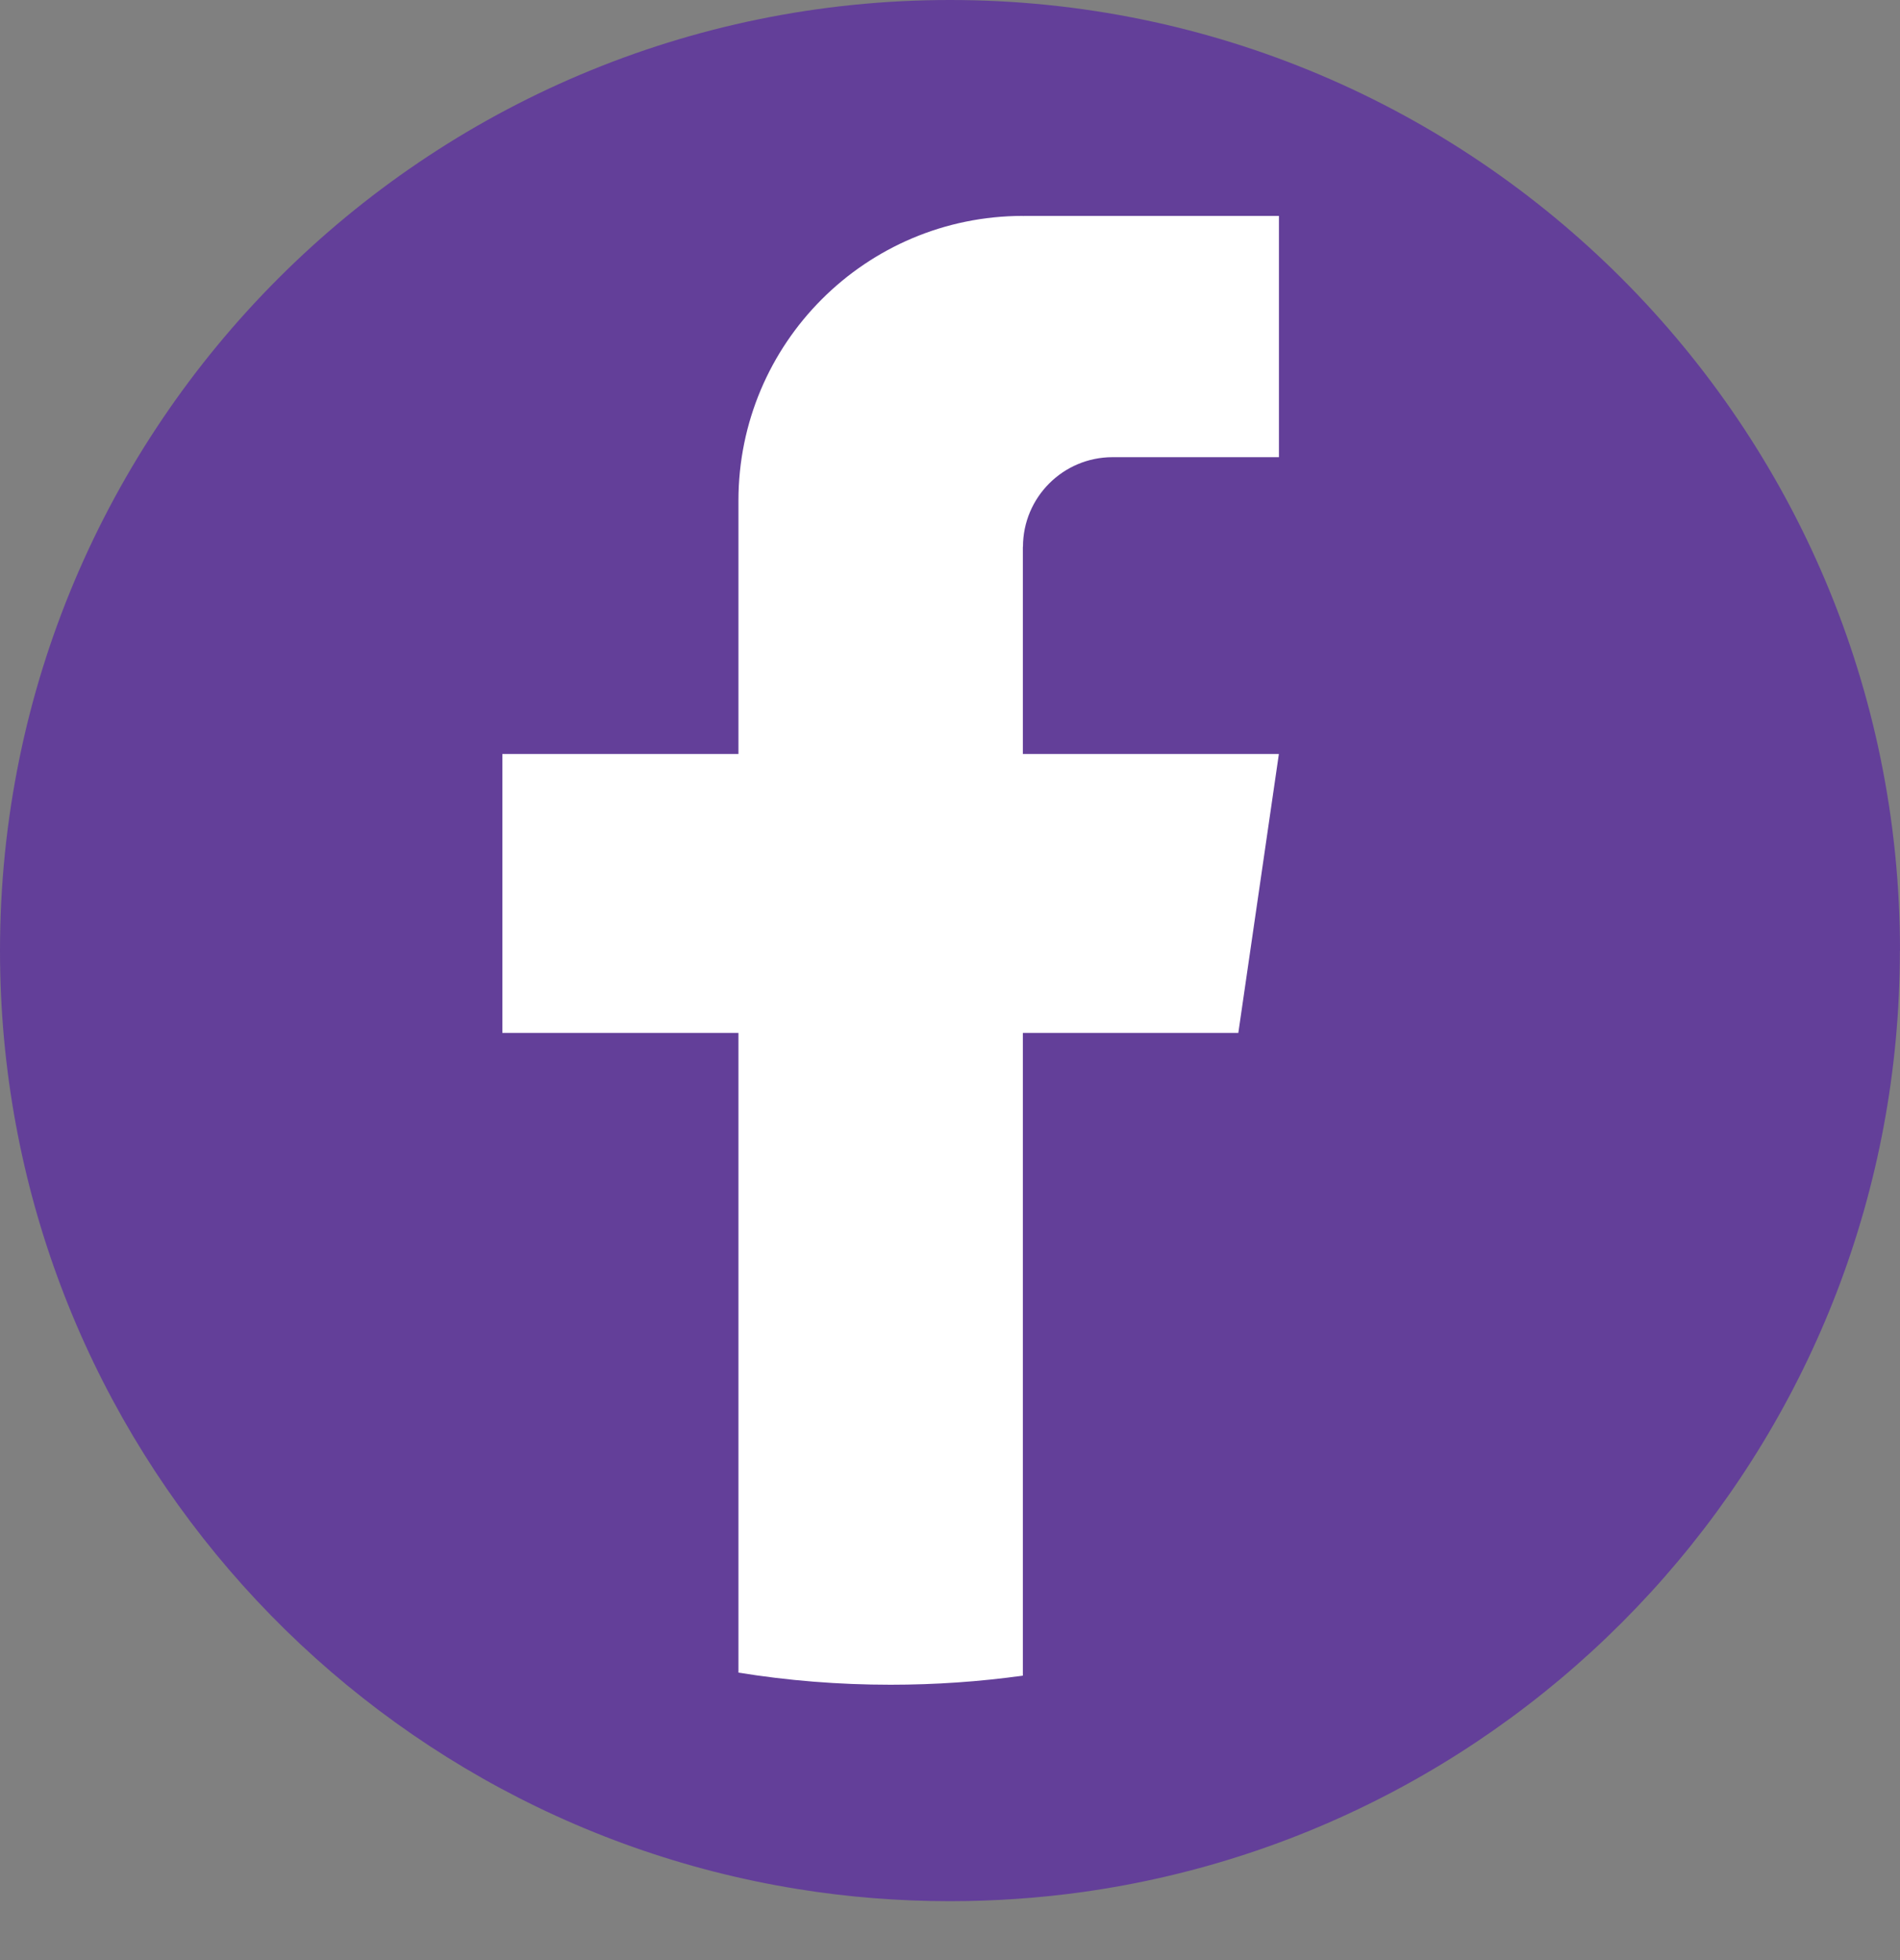
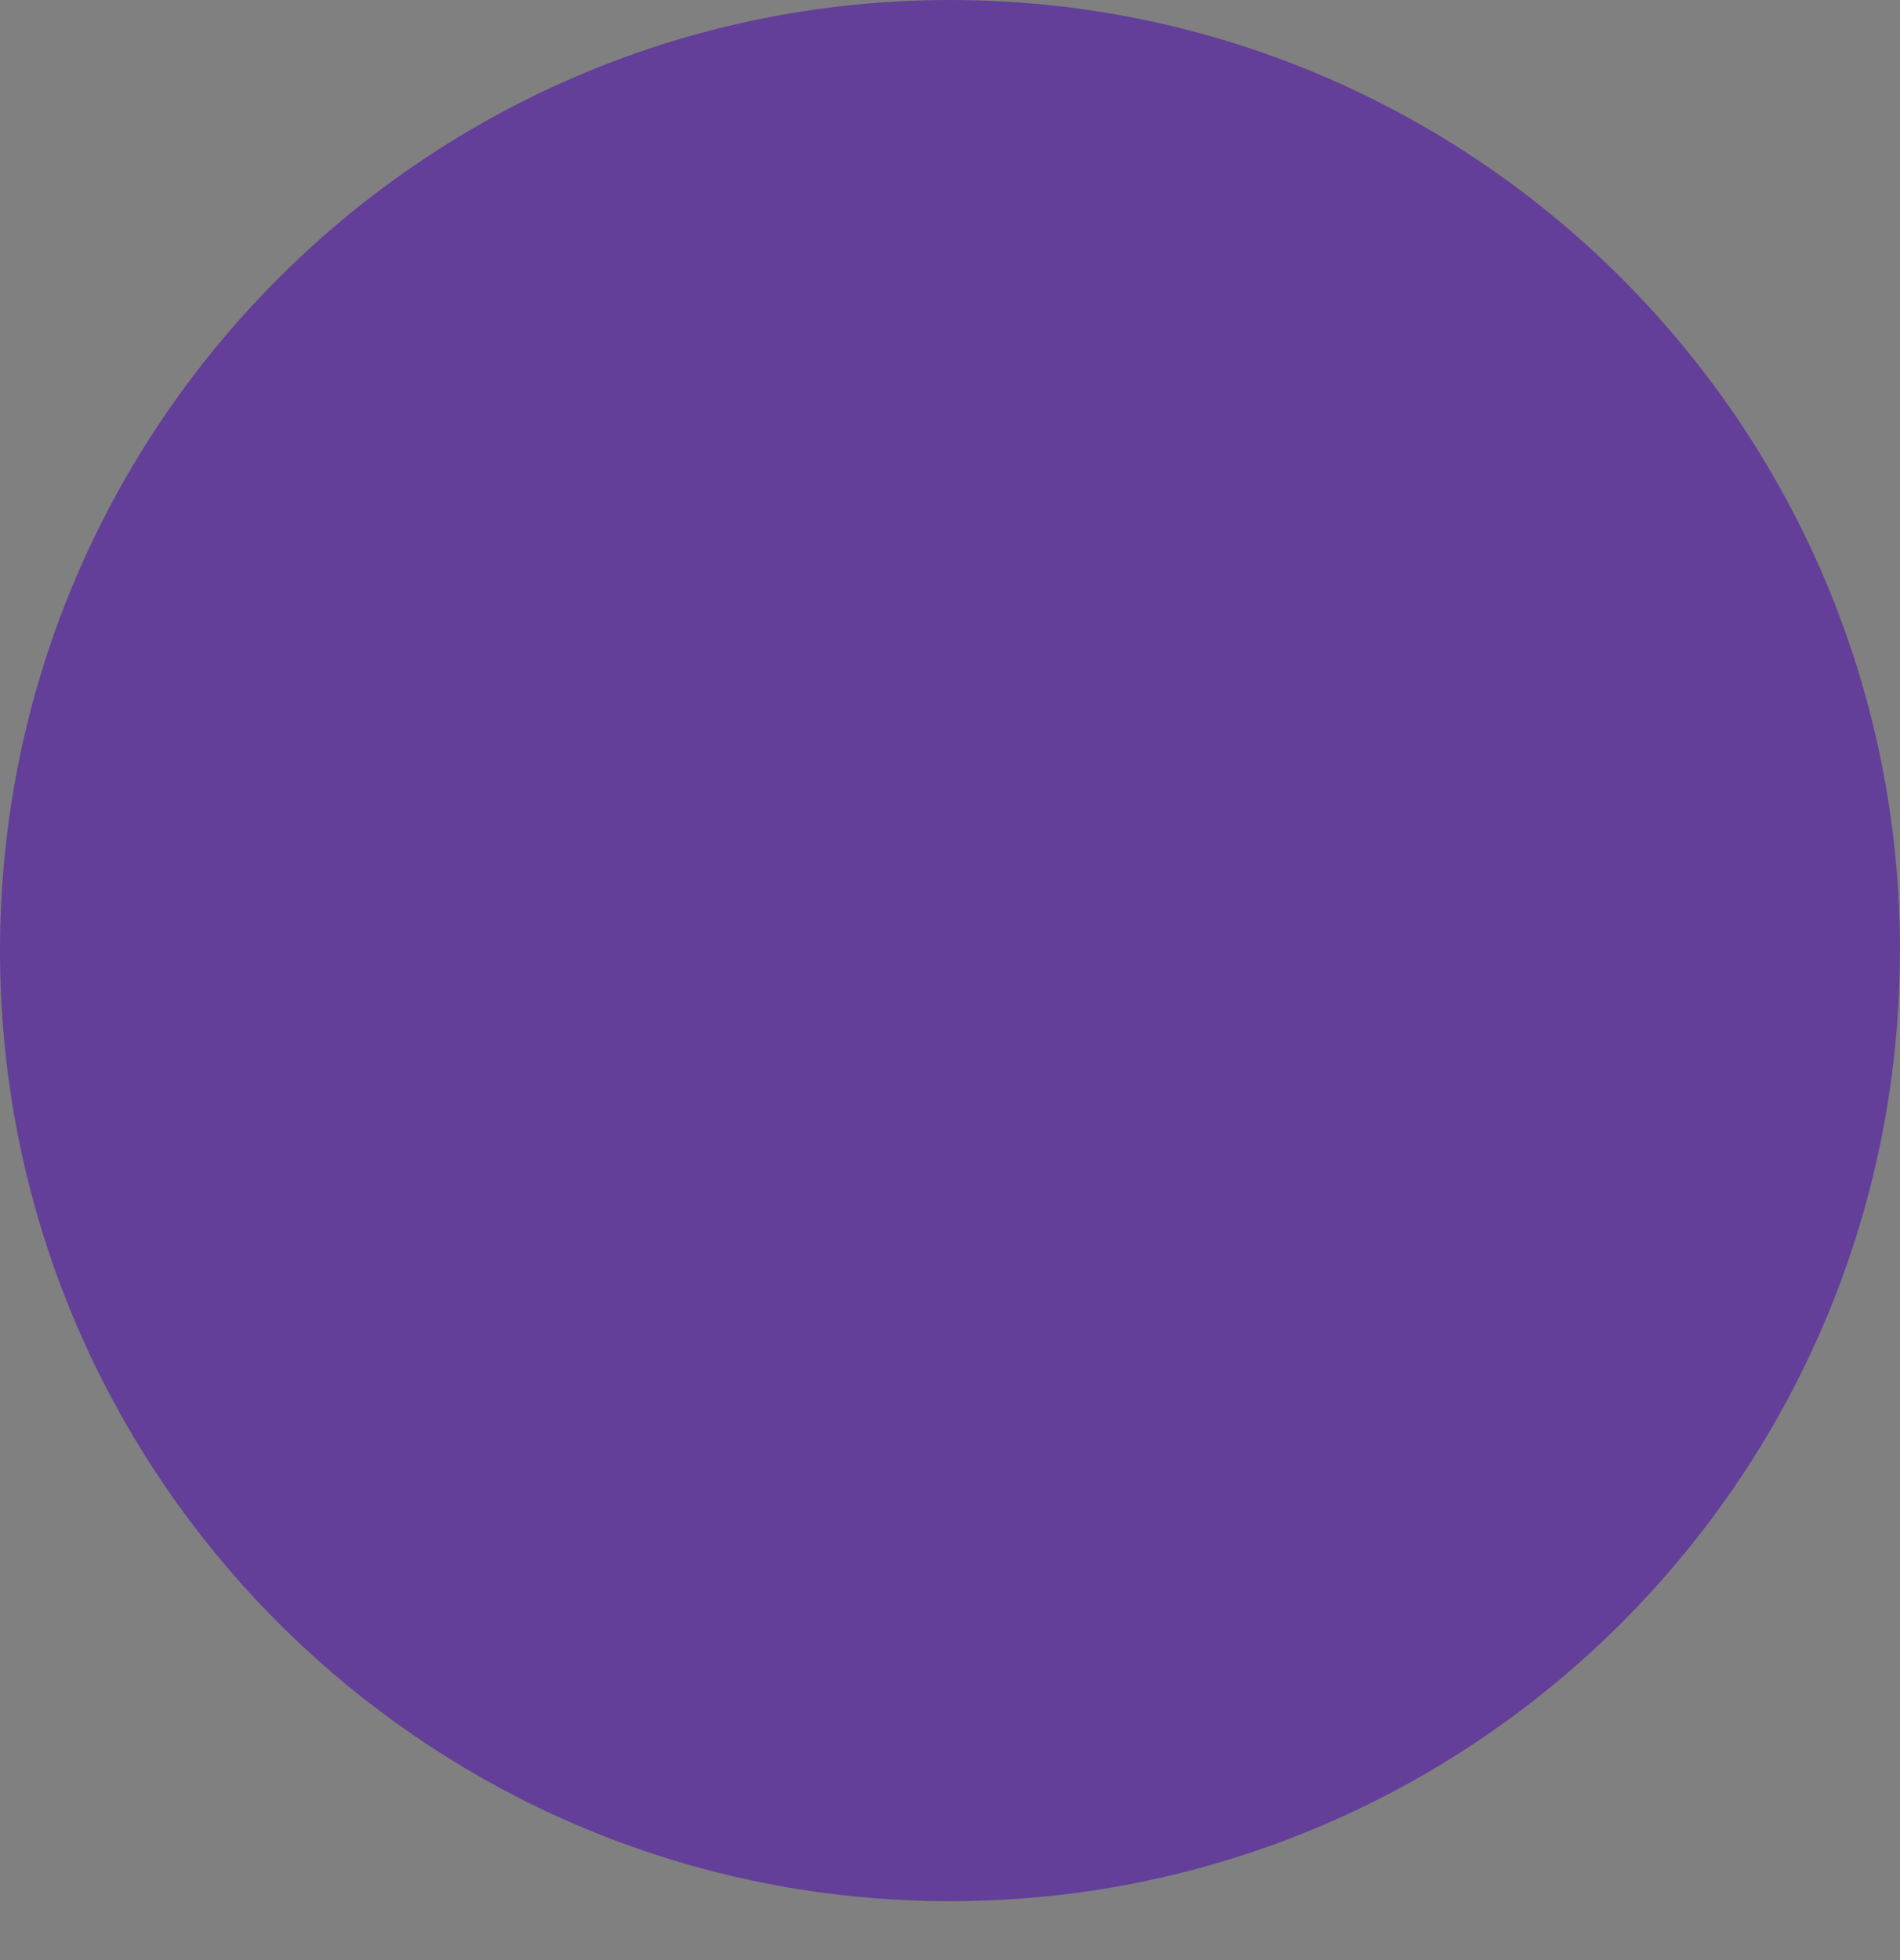
<svg xmlns="http://www.w3.org/2000/svg" width="100%" height="100%" viewBox="0 0 32 33" version="1.1" xml:space="preserve" style="fill-rule:evenodd;clip-rule:evenodd;stroke-linejoin:round;stroke-miterlimit:2;">
  <rect x="0" y="0" width="32" height="33" fill="#808080" stroke="none" />
  <g>
-     <path d="M31.998,16.005C31.998,24.088 26.008,30.77 18.227,31.855C17.499,31.956 16.755,32.008 15.999,32.008C15.127,32.008 14.27,31.939 13.436,31.804C5.818,30.577 0,23.97 0,16.005C0,7.166 7.164,0 16,0C24.836,0 32,7.166 32,16.005L31.998,16.005Z" style="fill:rgb(99,63,153);fill-rule:nonzero;" />
+     <path d="M31.998,16.005C31.998,24.088 26.008,30.77 18.227,31.855C17.499,31.956 16.755,32.008 15.999,32.008C15.127,32.008 14.27,31.939 13.436,31.804C5.818,30.577 0,23.97 0,16.005C0,7.166 7.164,0 16,0C24.836,0 32,7.166 32,16.005L31.998,16.005" style="fill:rgb(99,63,153);fill-rule:nonzero;" />
    <g transform="matrix(1,0,0,1,-0.999,-3.644)">
-       <path d="M18.226,12.851L18.226,16.338L22.538,16.338L21.855,21.034L18.226,21.034L18.226,31.855C17.499,31.956 16.754,32.008 15.999,32.008C15.127,32.008 14.27,31.939 13.436,31.804L13.436,21.034L9.46,21.034L9.46,16.338L13.436,16.338L13.436,12.072C13.436,9.425 15.581,7.279 18.228,7.279L18.228,7.281C18.235,7.281 18.242,7.279 18.25,7.279L22.539,7.279L22.539,11.341L19.737,11.341C18.904,11.341 18.228,12.017 18.228,12.85L18.226,12.851Z" style="fill:white;fill-rule:nonzero;" />
-     </g>
+       </g>
  </g>
</svg>